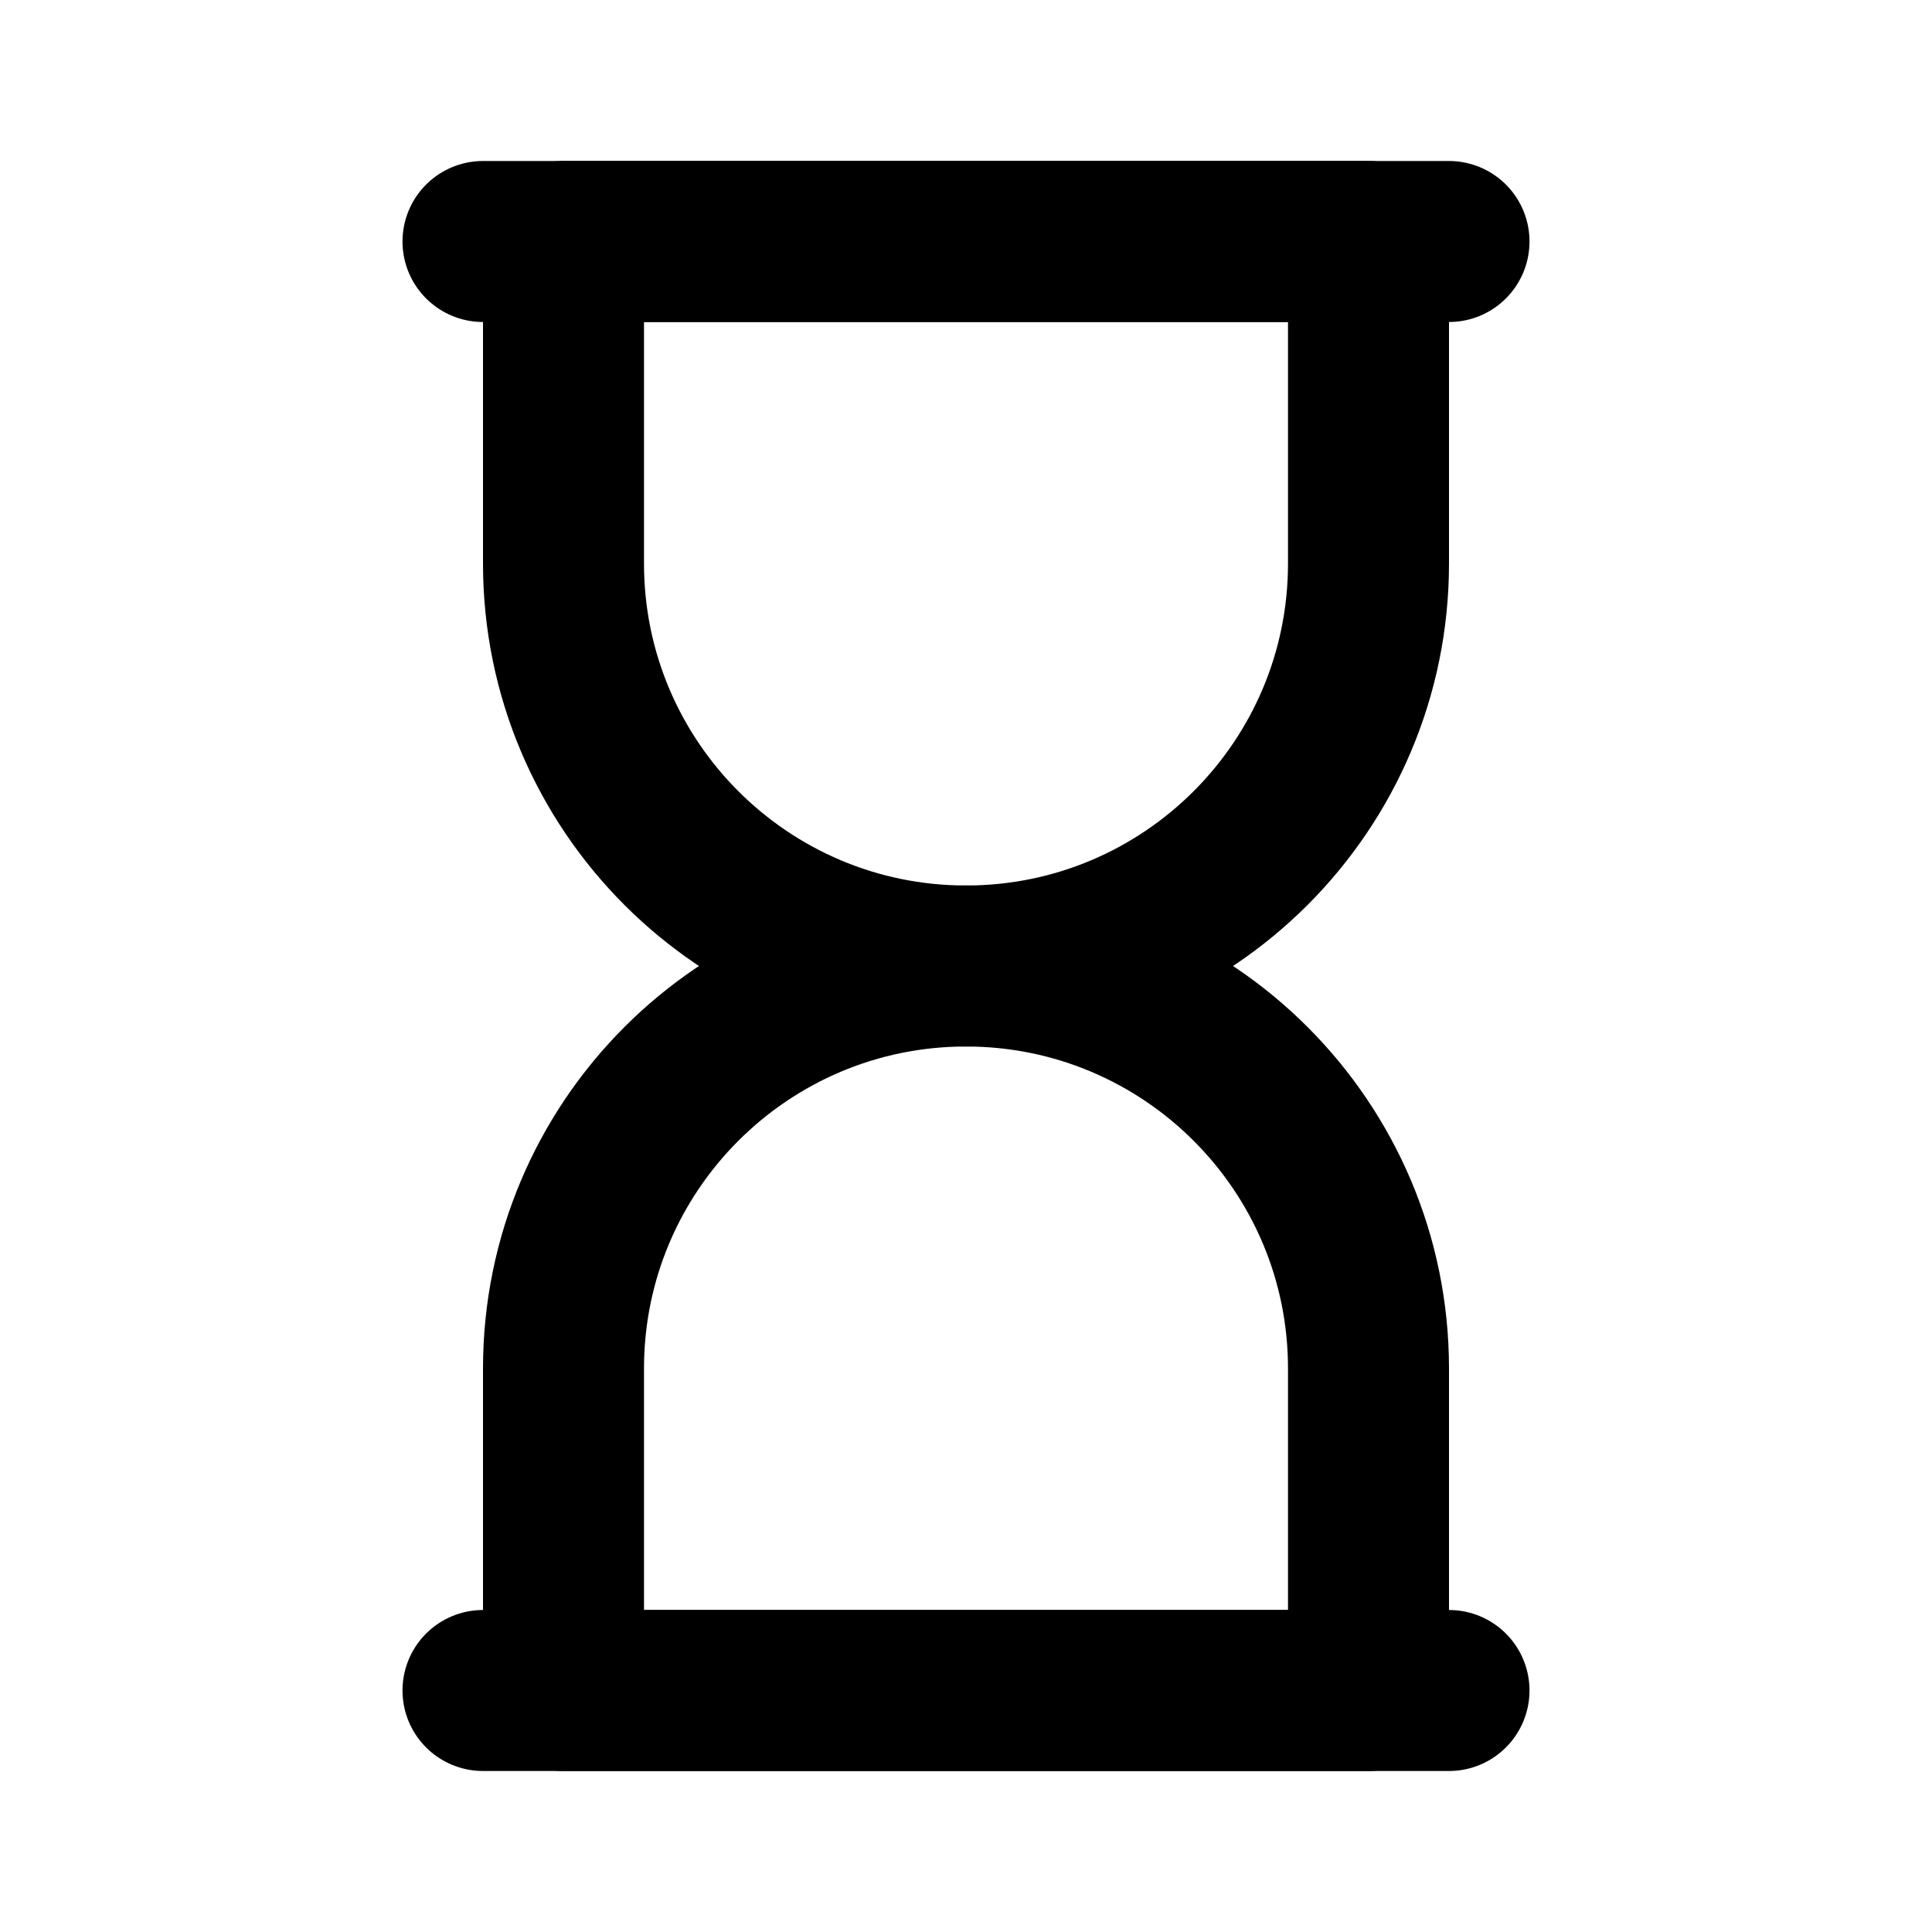
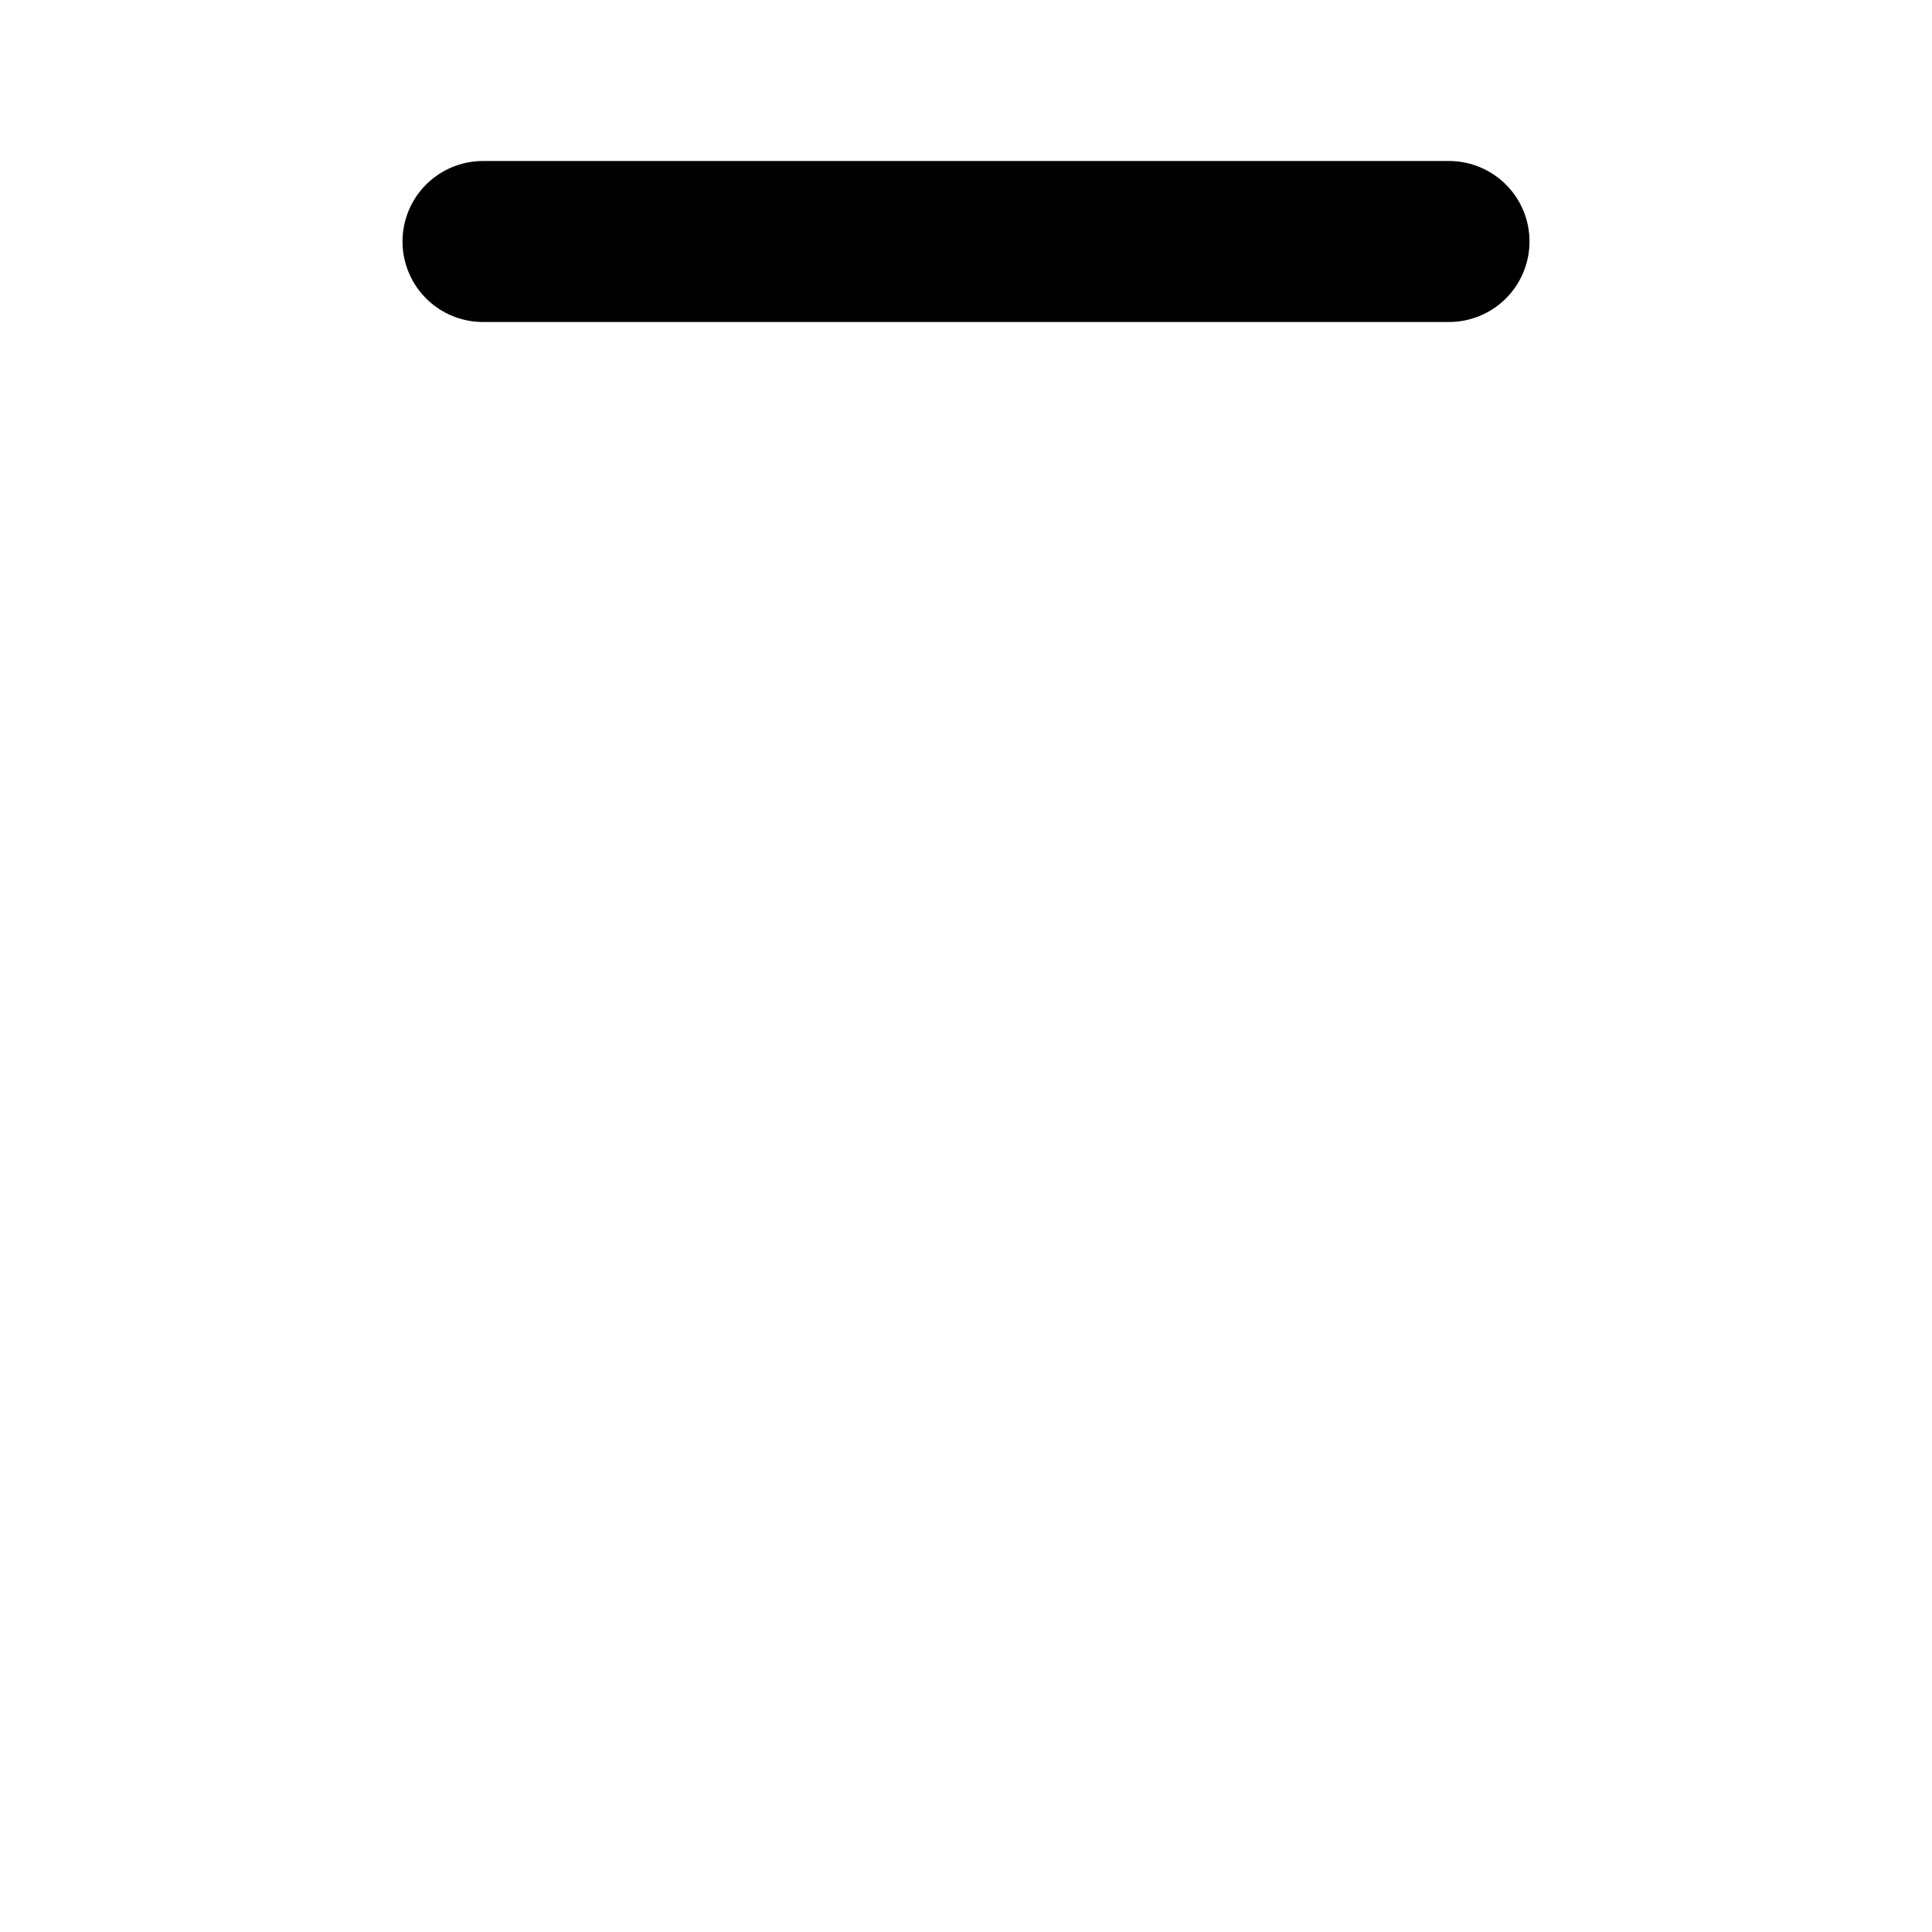
<svg xmlns="http://www.w3.org/2000/svg" width="800px" height="800px" viewBox="0 0 24 24" fill="none">
-   <path d="M7 3H17V7C17 9.761 14.761 12 12 12V12C9.239 12 7 9.761 7 7V3Z" stroke="#000000" stroke-width="2" stroke-linecap="round" stroke-linejoin="round" />
-   <path d="M17 21L7 21L7 17C7 14.239 9.239 12 12 12V12C14.761 12 17 14.239 17 17L17 21Z" stroke="#000000" stroke-width="2" stroke-linecap="round" stroke-linejoin="round" />
-   <path d="M6 21H18" stroke="#000000" stroke-width="2" stroke-linecap="round" stroke-linejoin="round" />
  <path d="M6 3H18" stroke="#000000" stroke-width="2" stroke-linecap="round" stroke-linejoin="round" />
</svg>